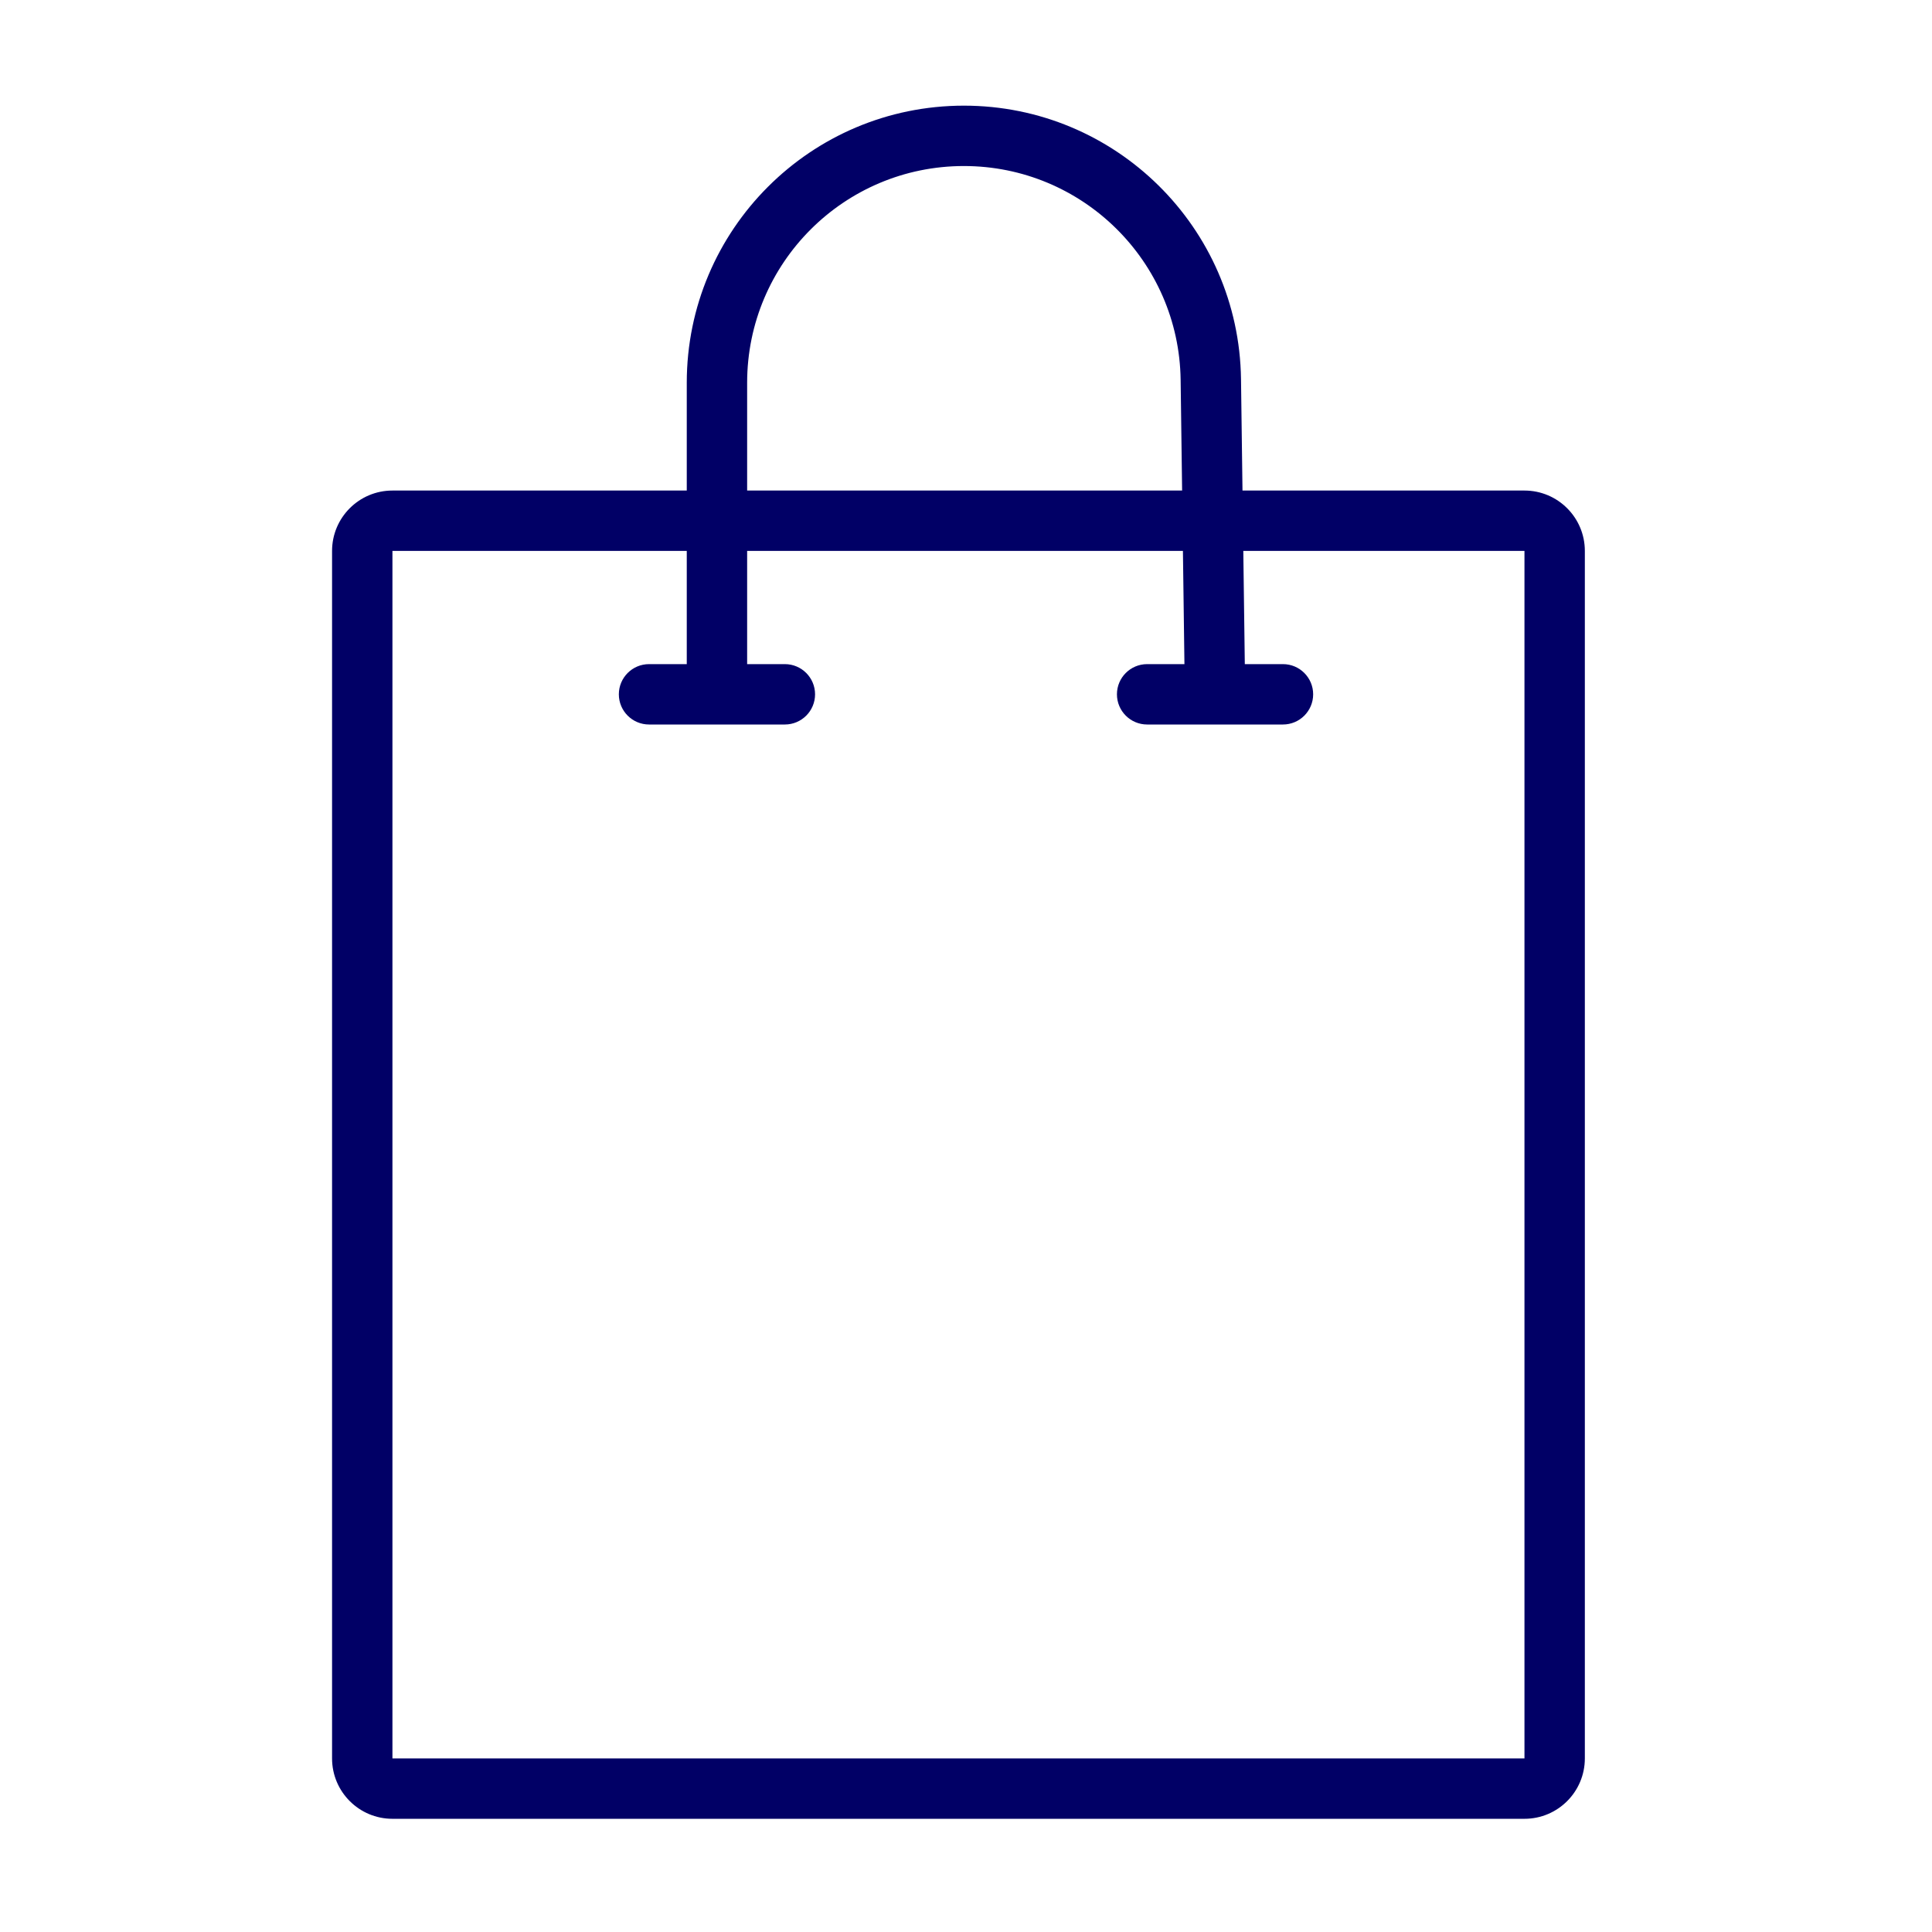
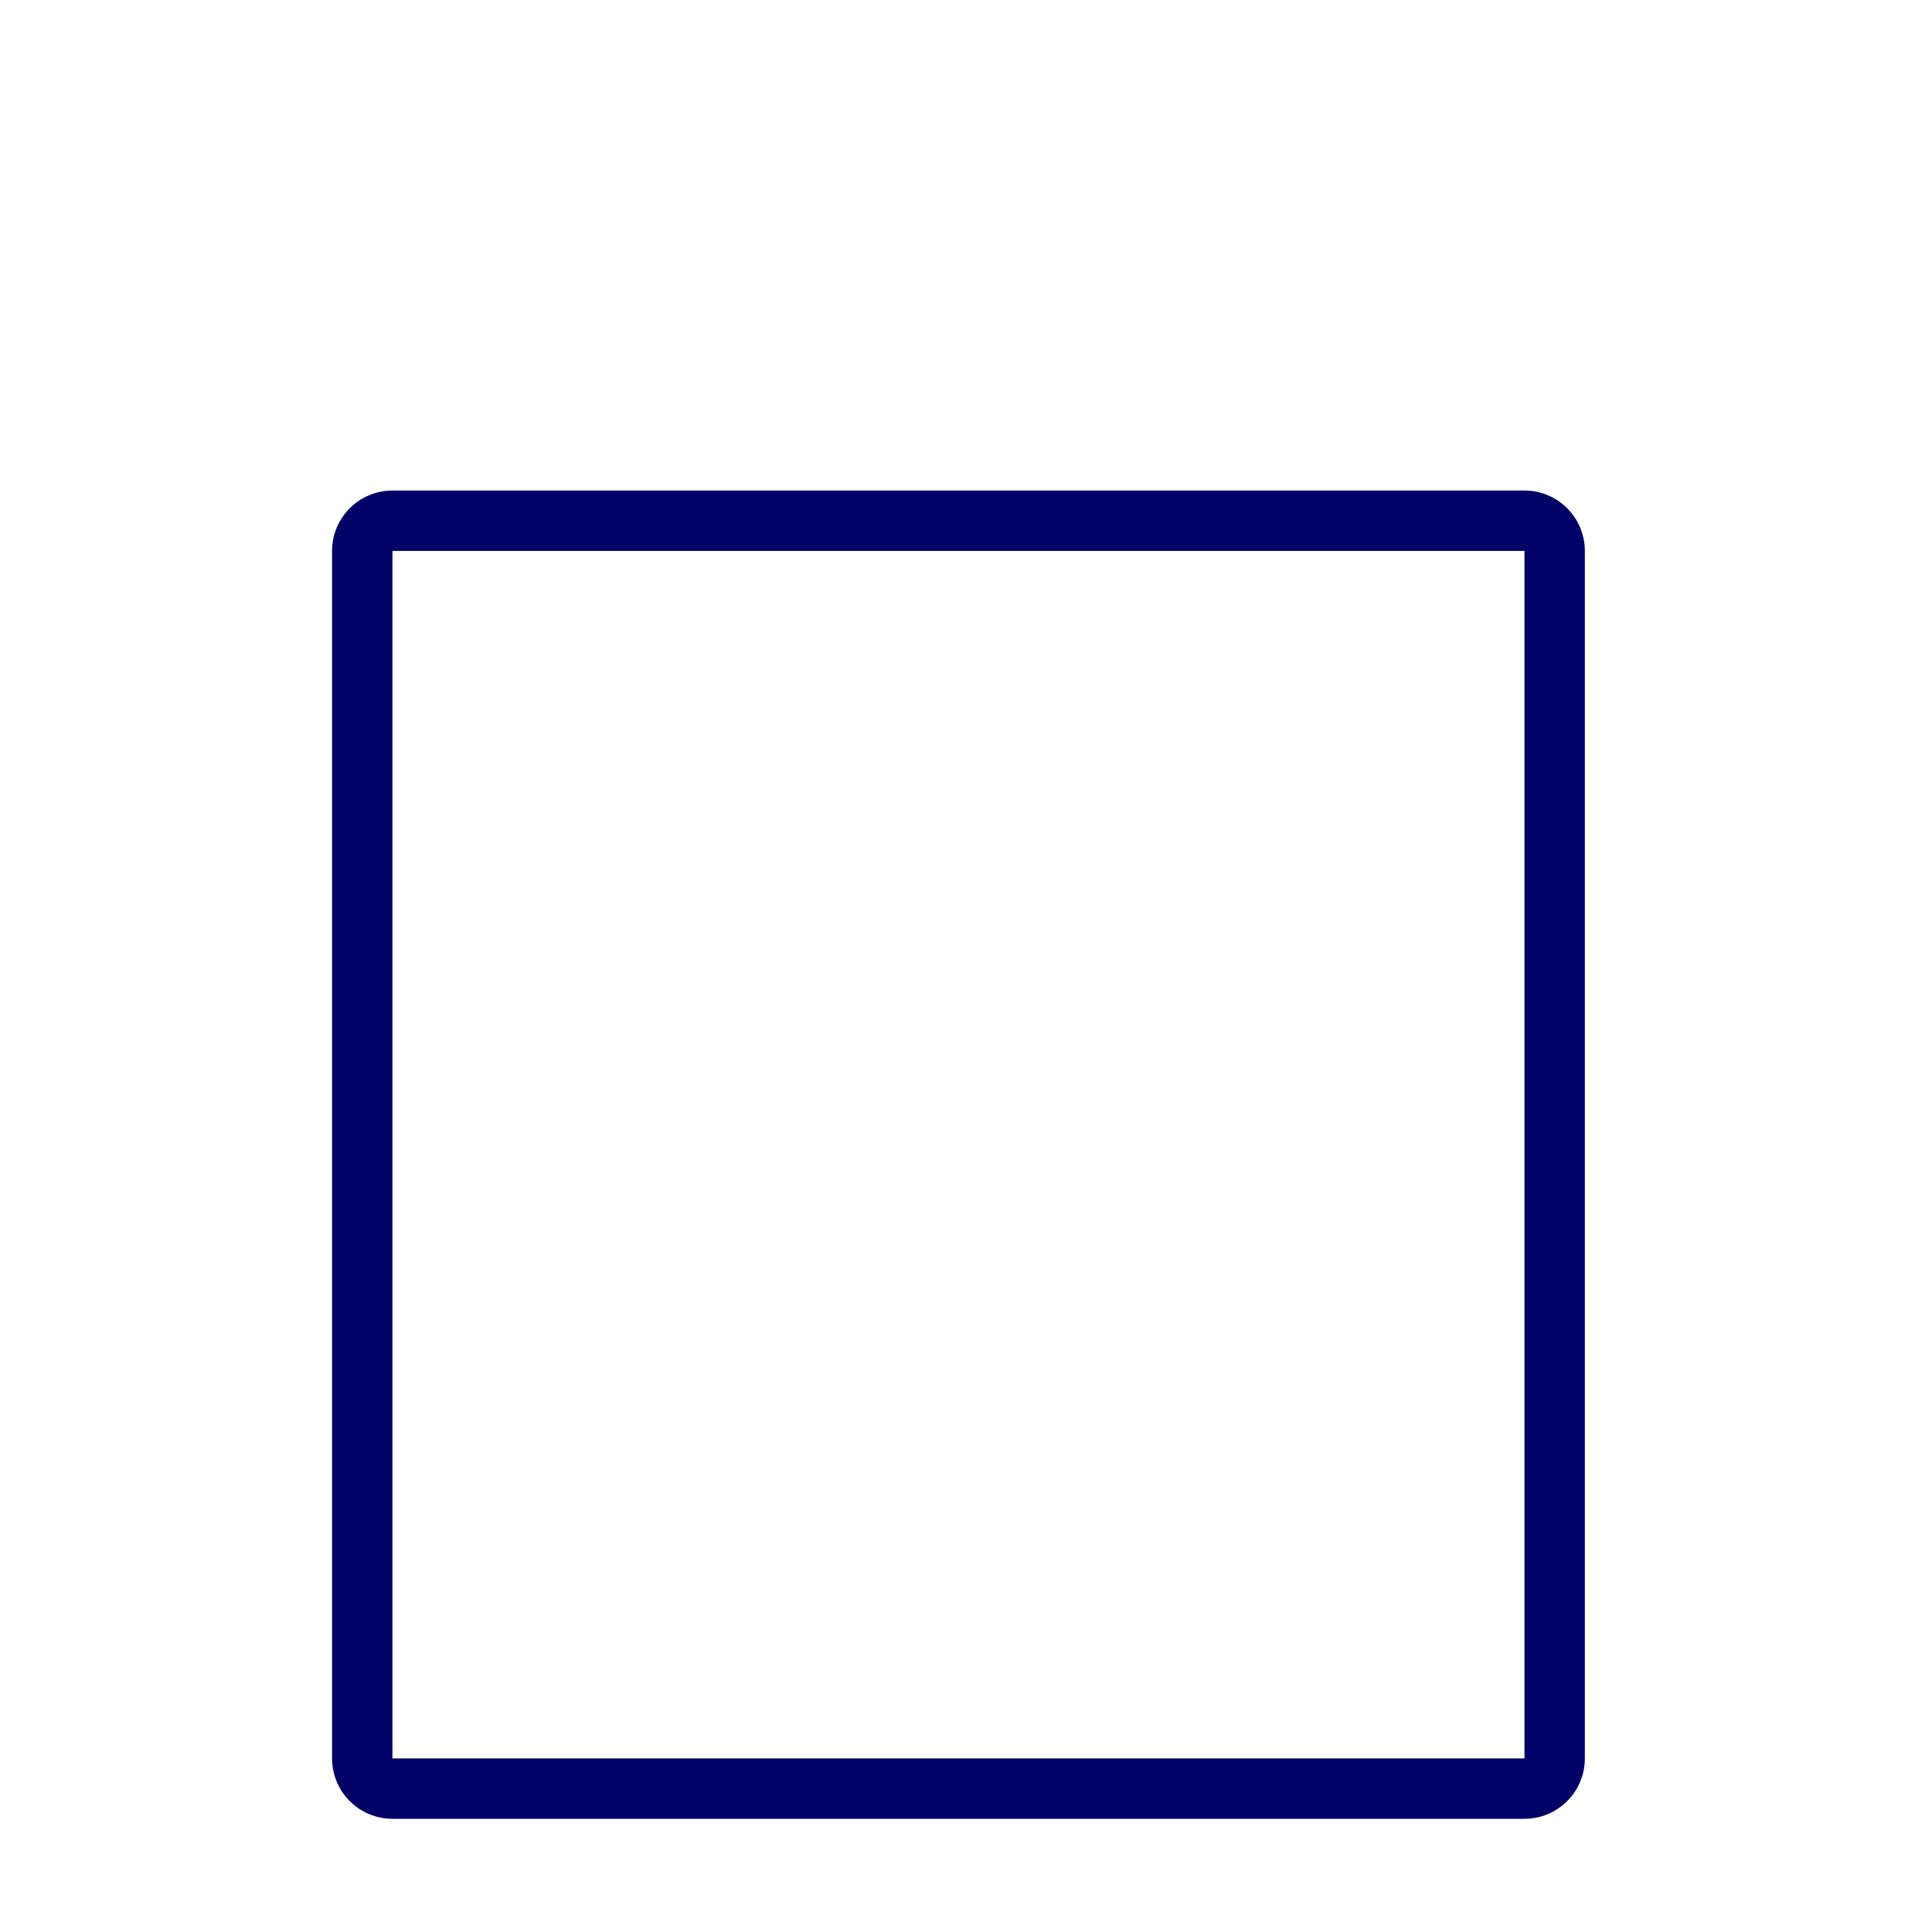
<svg xmlns="http://www.w3.org/2000/svg" width="32" height="32" viewBox="0 0 32 32" fill="none">
-   <path fill-rule="evenodd" clip-rule="evenodd" d="M15.965 2.75C13.982 2.75 12.375 4.357 12.375 6.34V11H13C13.276 11 13.5 11.224 13.5 11.5C13.5 11.776 13.276 12 13 12H10.75C10.474 12 10.25 11.776 10.25 11.5C10.25 11.224 10.474 11 10.75 11H11.375V6.34C11.375 3.805 13.43 1.75 15.965 1.75C18.476 1.75 20.521 3.767 20.555 6.278L20.618 11H21.25C21.526 11 21.75 11.224 21.75 11.5C21.75 11.776 21.526 12 21.25 12H19C18.724 12 18.5 11.776 18.5 11.5C18.5 11.224 18.724 11 19 11H19.618L19.555 6.291C19.528 4.328 17.929 2.75 15.965 2.75Z" fill="#010066" />
  <path fill-rule="evenodd" clip-rule="evenodd" d="M25.25 9.125H6.5V29.125H25.25V9.125ZM6.5 8.125C5.948 8.125 5.5 8.573 5.5 9.125V29.125C5.5 29.677 5.948 30.125 6.5 30.125H25.25C25.802 30.125 26.25 29.677 26.25 29.125V9.125C26.25 8.573 25.802 8.125 25.25 8.125H6.5Z" fill="#010066" />
</svg>